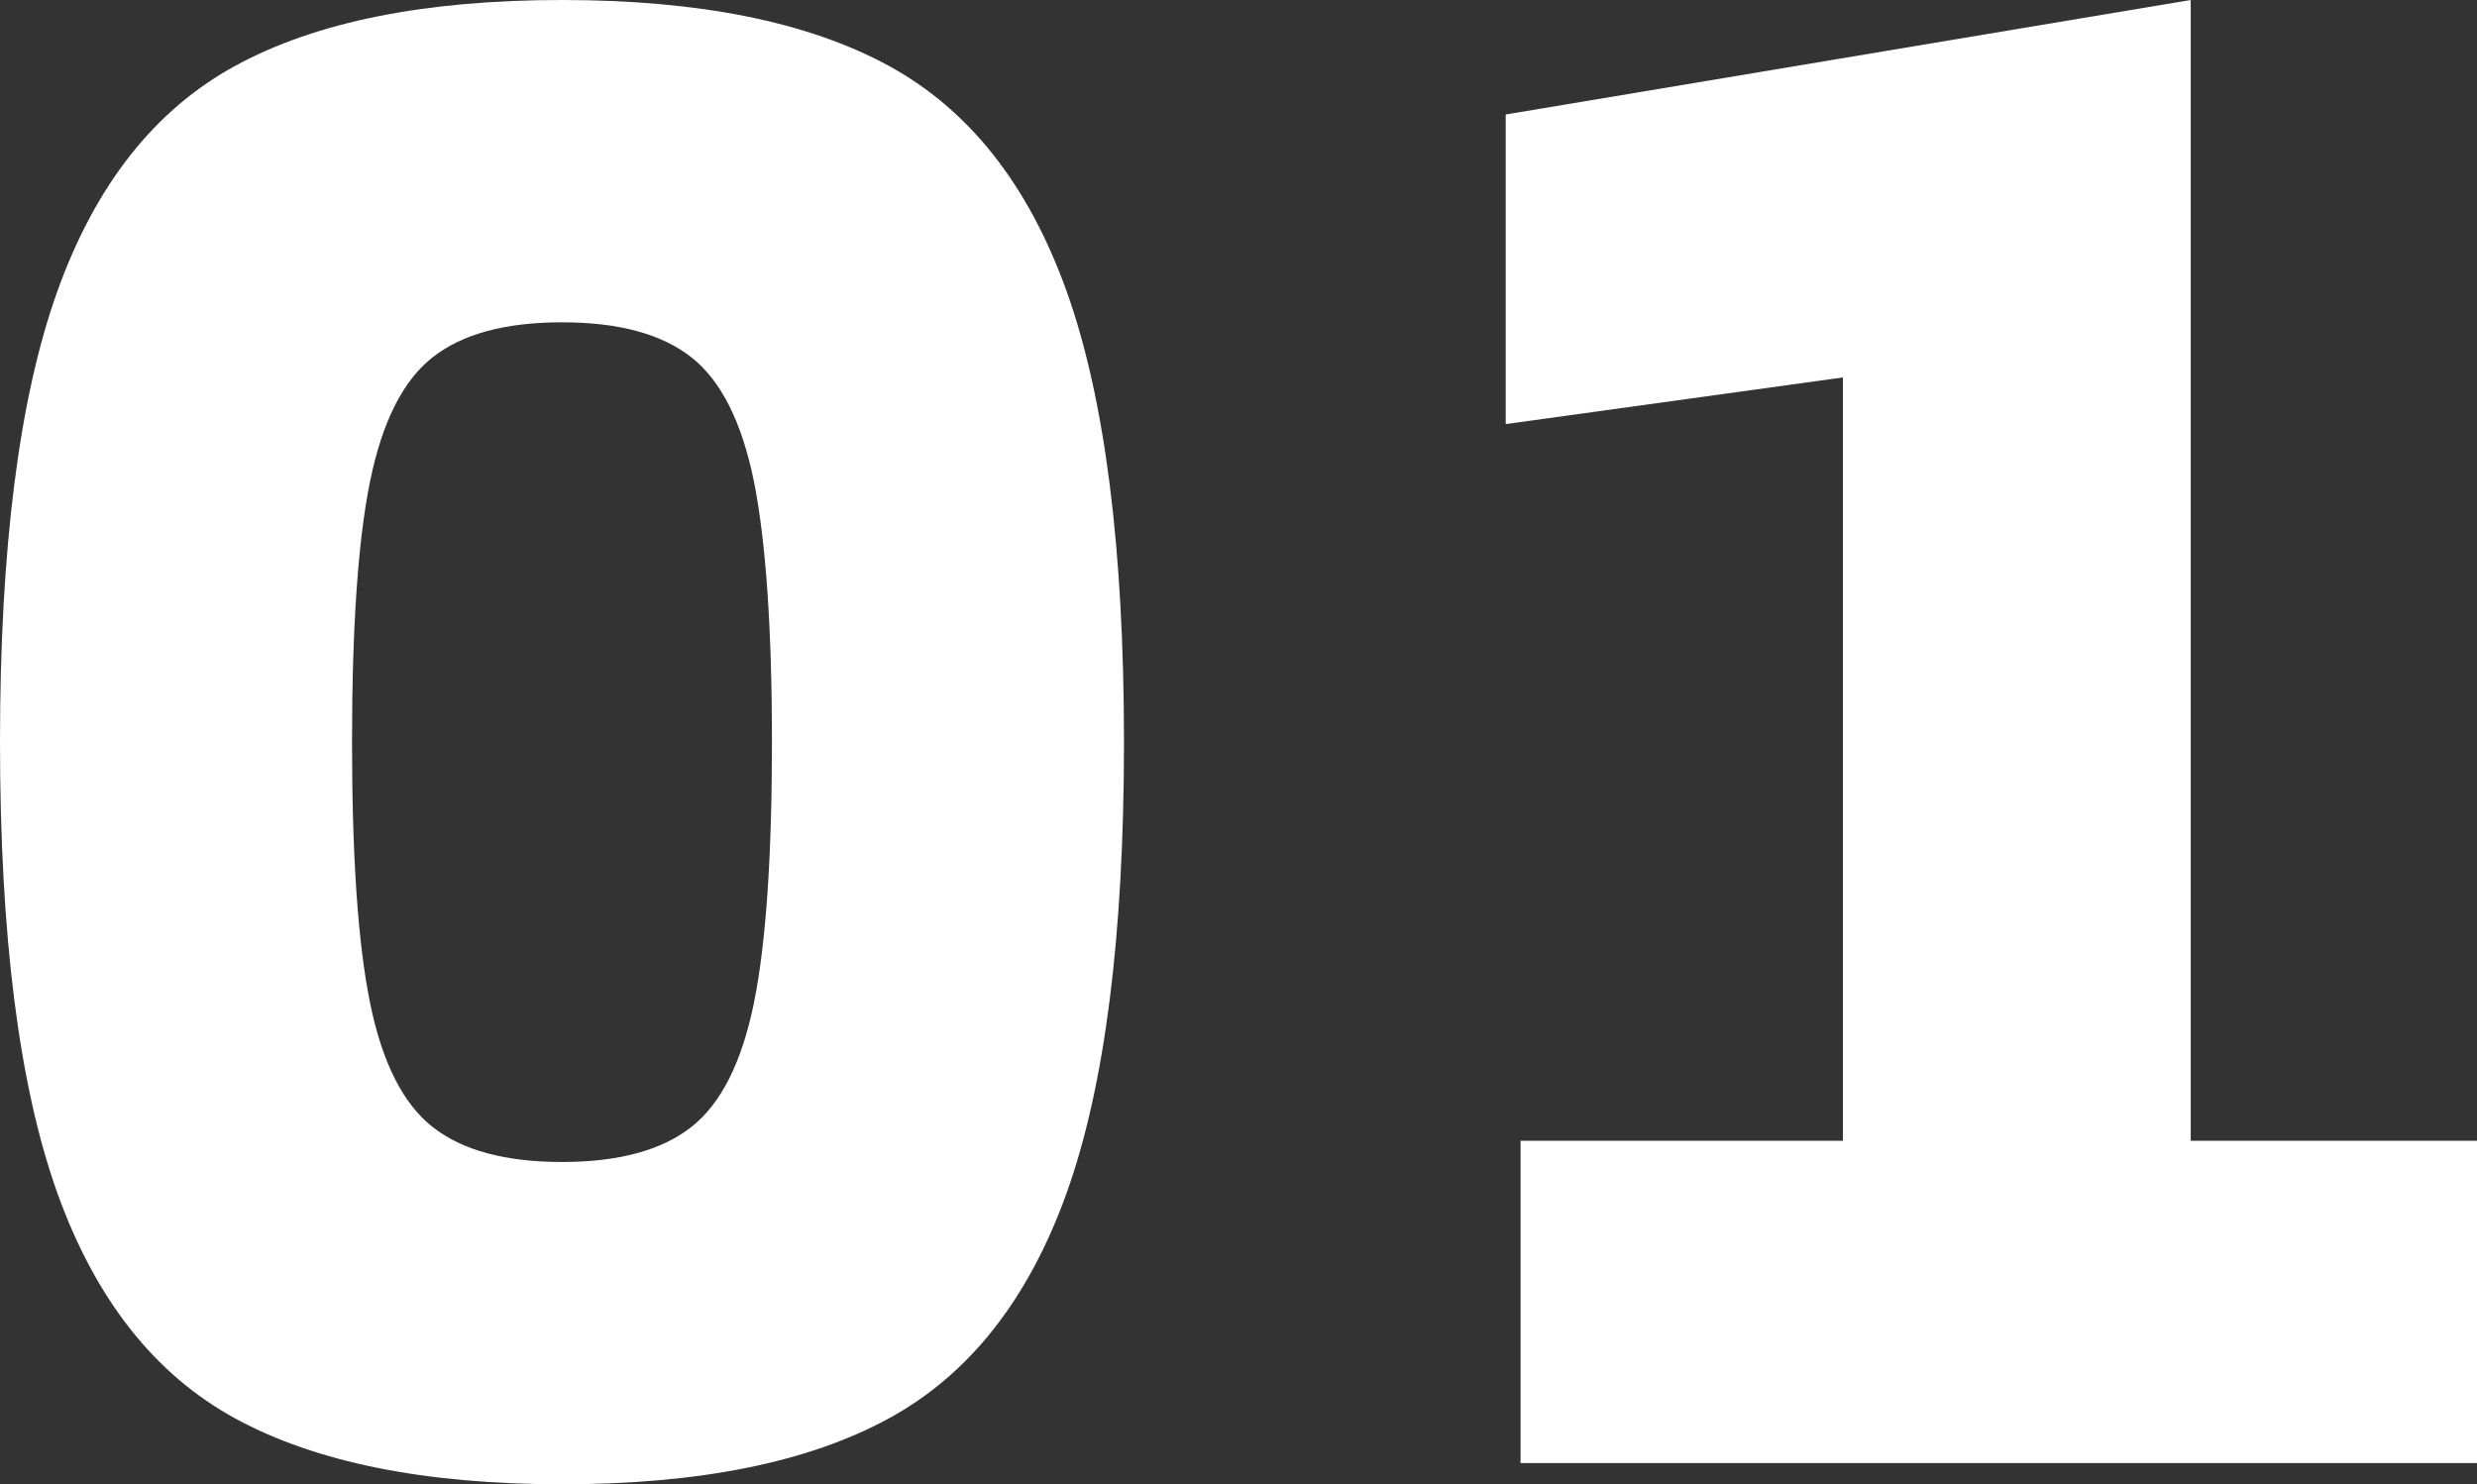
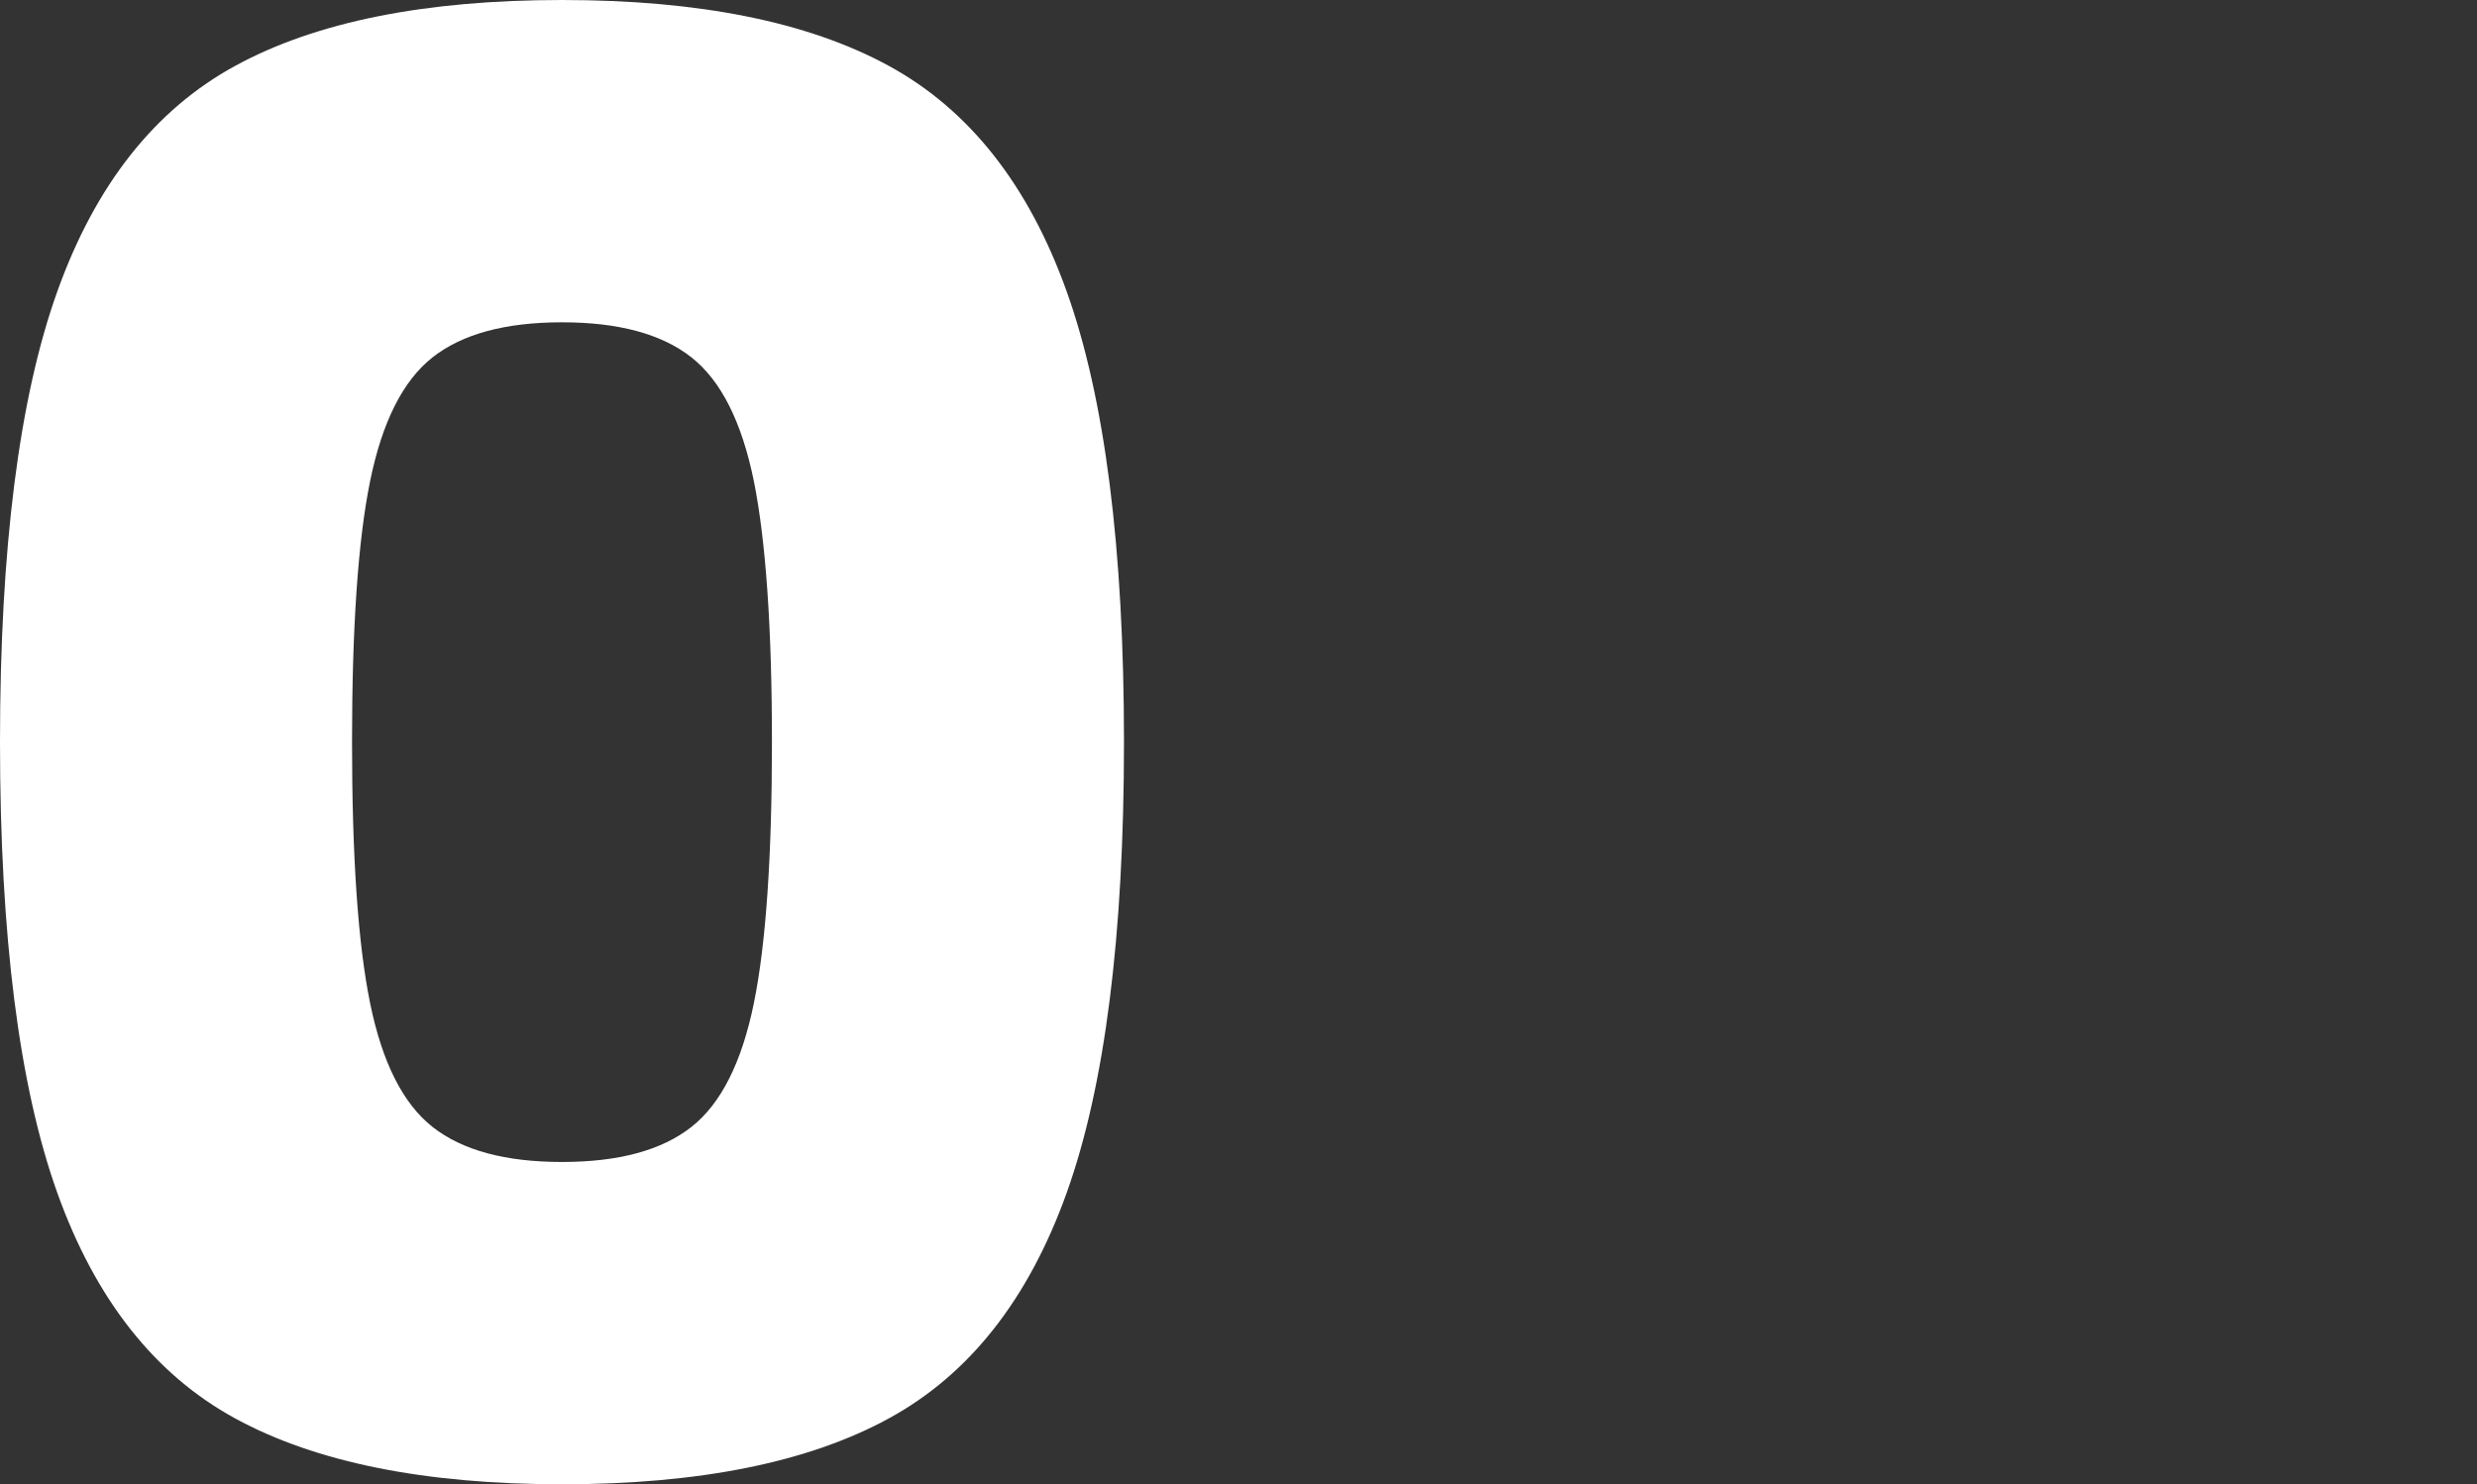
<svg xmlns="http://www.w3.org/2000/svg" id="_イヤー_2" viewBox="0 0 116.8 70">
  <rect x="0" y="0" width="116.8" height="70" fill="#333333" stroke="none" />
  <defs>
    <style>.cls-1{fill:#fff;}</style>
  </defs>
  <g id="_ザイン">
    <path class="cls-1" d="M11.1,66.9c-3.8-2.07-6.6-5.62-8.4-10.65-1.8-5.03-2.7-12.12-2.7-21.25S.9,18.78,2.7,13.75C4.5,8.72,7.3,5.17,11.1,3.1,14.9,1.03,20.03,0,26.5,0s11.6,1.03,15.4,3.1c3.8,2.07,6.6,5.62,8.4,10.65,1.8,5.03,2.7,12.12,2.7,21.25s-.9,16.22-2.7,21.25c-1.8,5.03-4.6,8.58-8.4,10.65-3.8,2.07-8.93,3.1-15.4,3.1s-11.6-1.03-15.4-3.1Zm21.5-13.75c1.4-1.1,2.38-3.05,2.95-5.85,.57-2.8,.85-6.9,.85-12.3s-.29-9.5-.85-12.3c-.57-2.8-1.55-4.75-2.95-5.85-1.4-1.1-3.43-1.65-6.1-1.65s-4.7,.55-6.1,1.65c-1.4,1.1-2.38,3.05-2.95,5.85-.57,2.8-.85,6.9-.85,12.3s.28,9.5,.85,12.3c.57,2.8,1.55,4.75,2.95,5.85,1.4,1.1,3.43,1.65,6.1,1.65s4.7-.55,6.1-1.65Z" />
-     <path class="cls-1" d="M116.8,53.8v15.2h-45.1v-15.2h15.2V17.8l-15.9,2.2V5.4L103.3,0V53.8h13.5Z" />
  </g>
</svg>